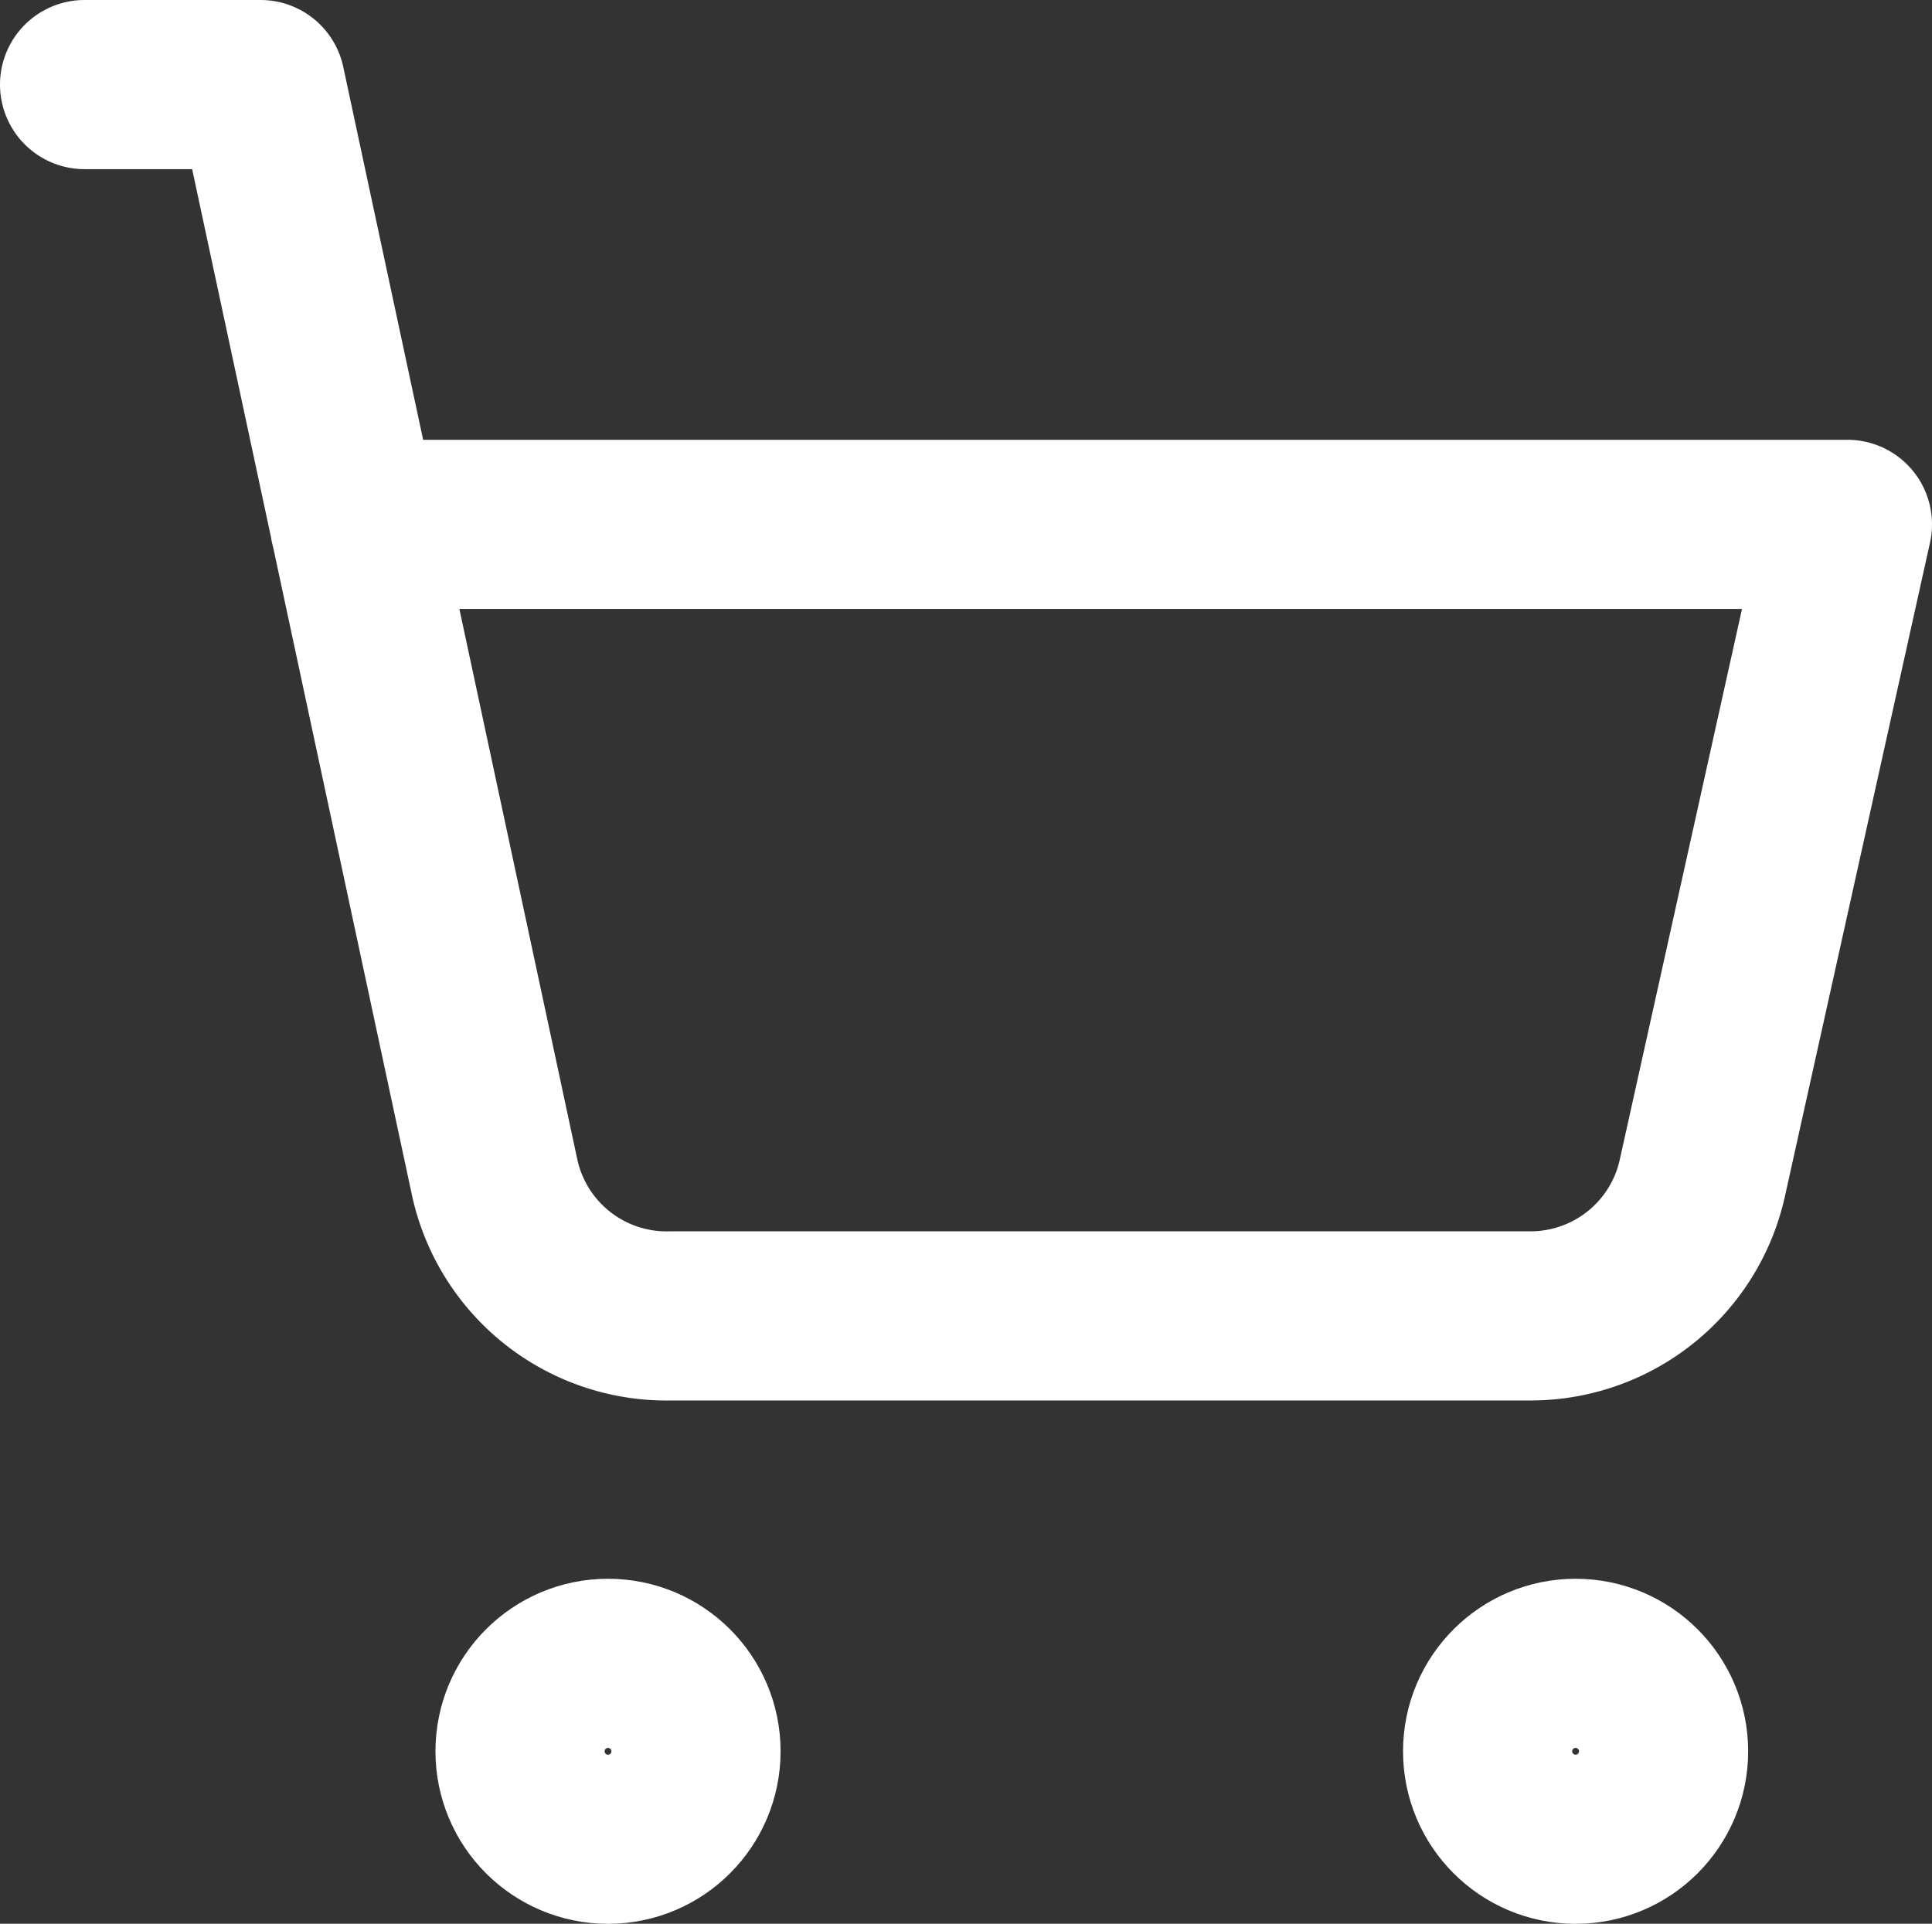
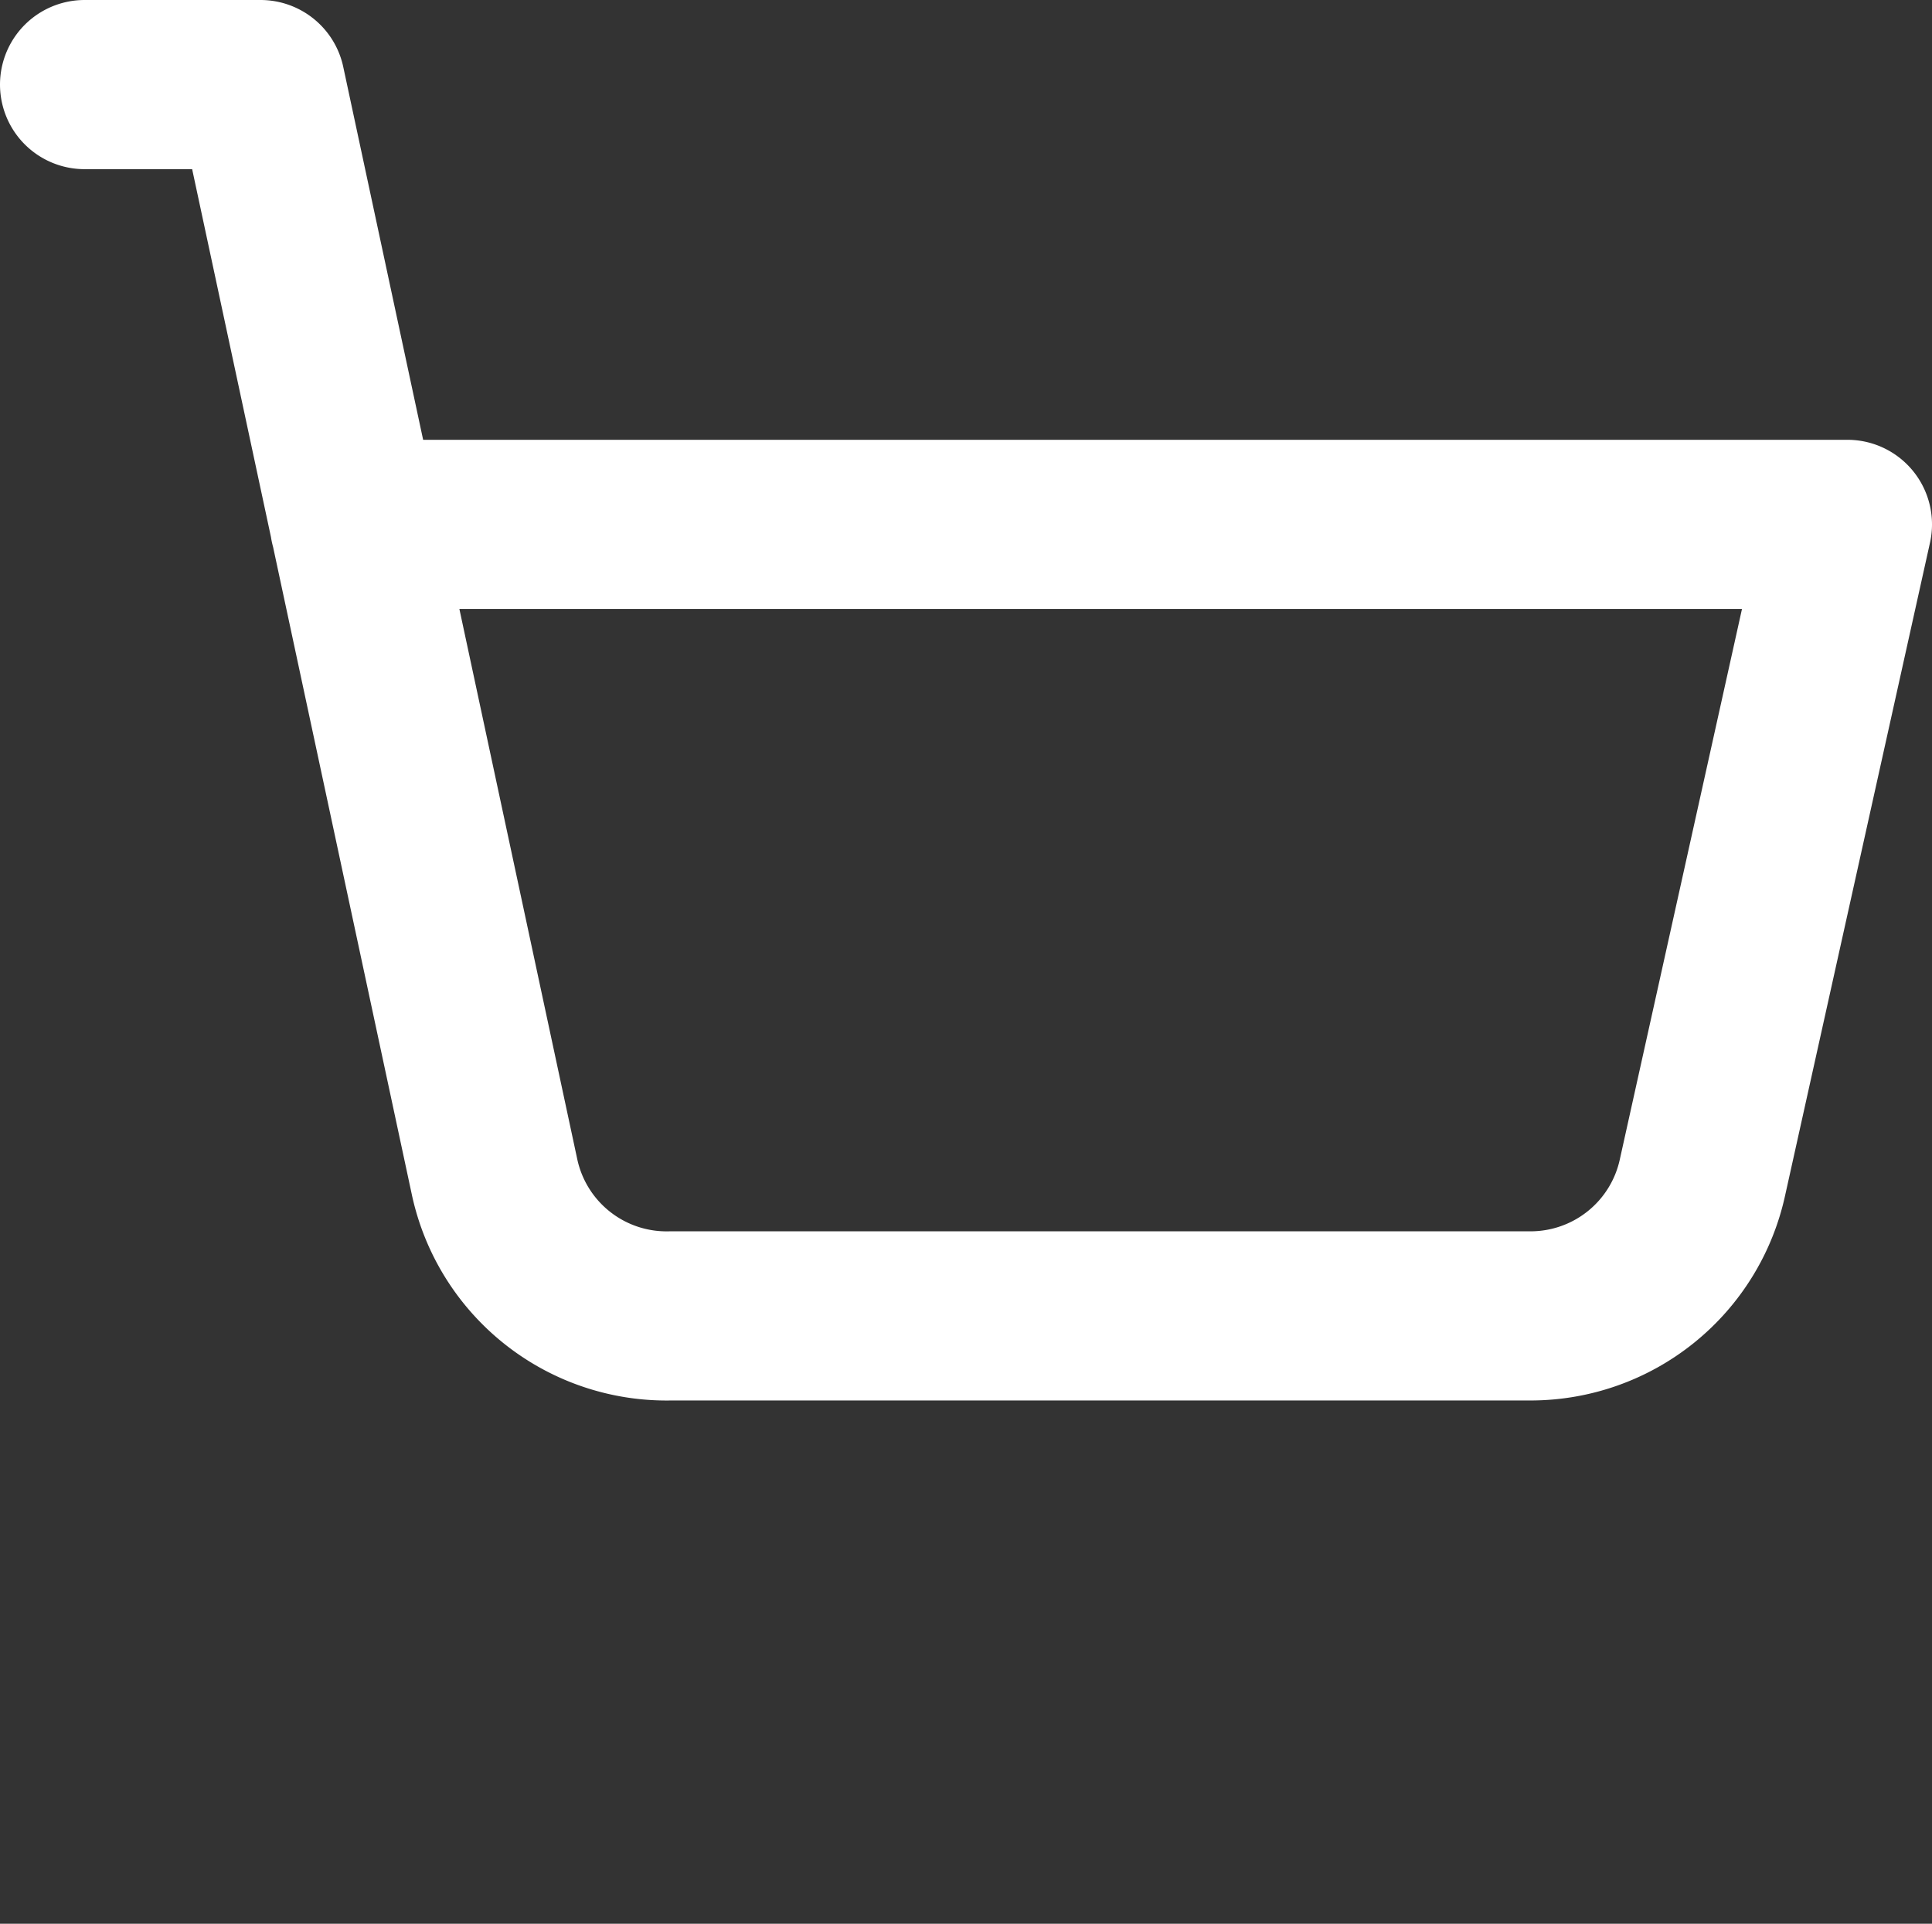
<svg xmlns="http://www.w3.org/2000/svg" width="17.13" height="17.059" viewBox="0 0 17.13 17.059">
  <rect x="0" y="0" width="17.13" height="17.059" fill="#333333" stroke="none" />
  <g id="Raggruppa_2263" data-name="Raggruppa 2263" transform="translate(0.75 0.75)">
-     <circle id="Ellisse_79" data-name="Ellisse 79" cx="0.78" cy="0.78" r="0.78" transform="translate(3.861 14)" fill="none" stroke="#fff" stroke-linecap="round" stroke-linejoin="round" stroke-width="1.5" />
-     <circle id="Ellisse_80" data-name="Ellisse 80" cx="0.78" cy="0.78" r="0.78" transform="translate(12.44 14)" fill="none" stroke="#fff" stroke-linecap="round" stroke-linejoin="round" stroke-width="1.5" />
    <path id="Tracciato_1428" data-name="Tracciato 1428" d="M2.05,2.05H3.61l2.075,9.687a1.56,1.56,0,0,0,1.56,1.232h7.628a1.56,1.56,0,0,0,1.521-1.224L17.68,5.95H4.444" transform="translate(-2.05 -2.05)" fill="none" stroke="#fff" stroke-linecap="round" stroke-linejoin="round" stroke-width="1.5" />
  </g>
</svg>